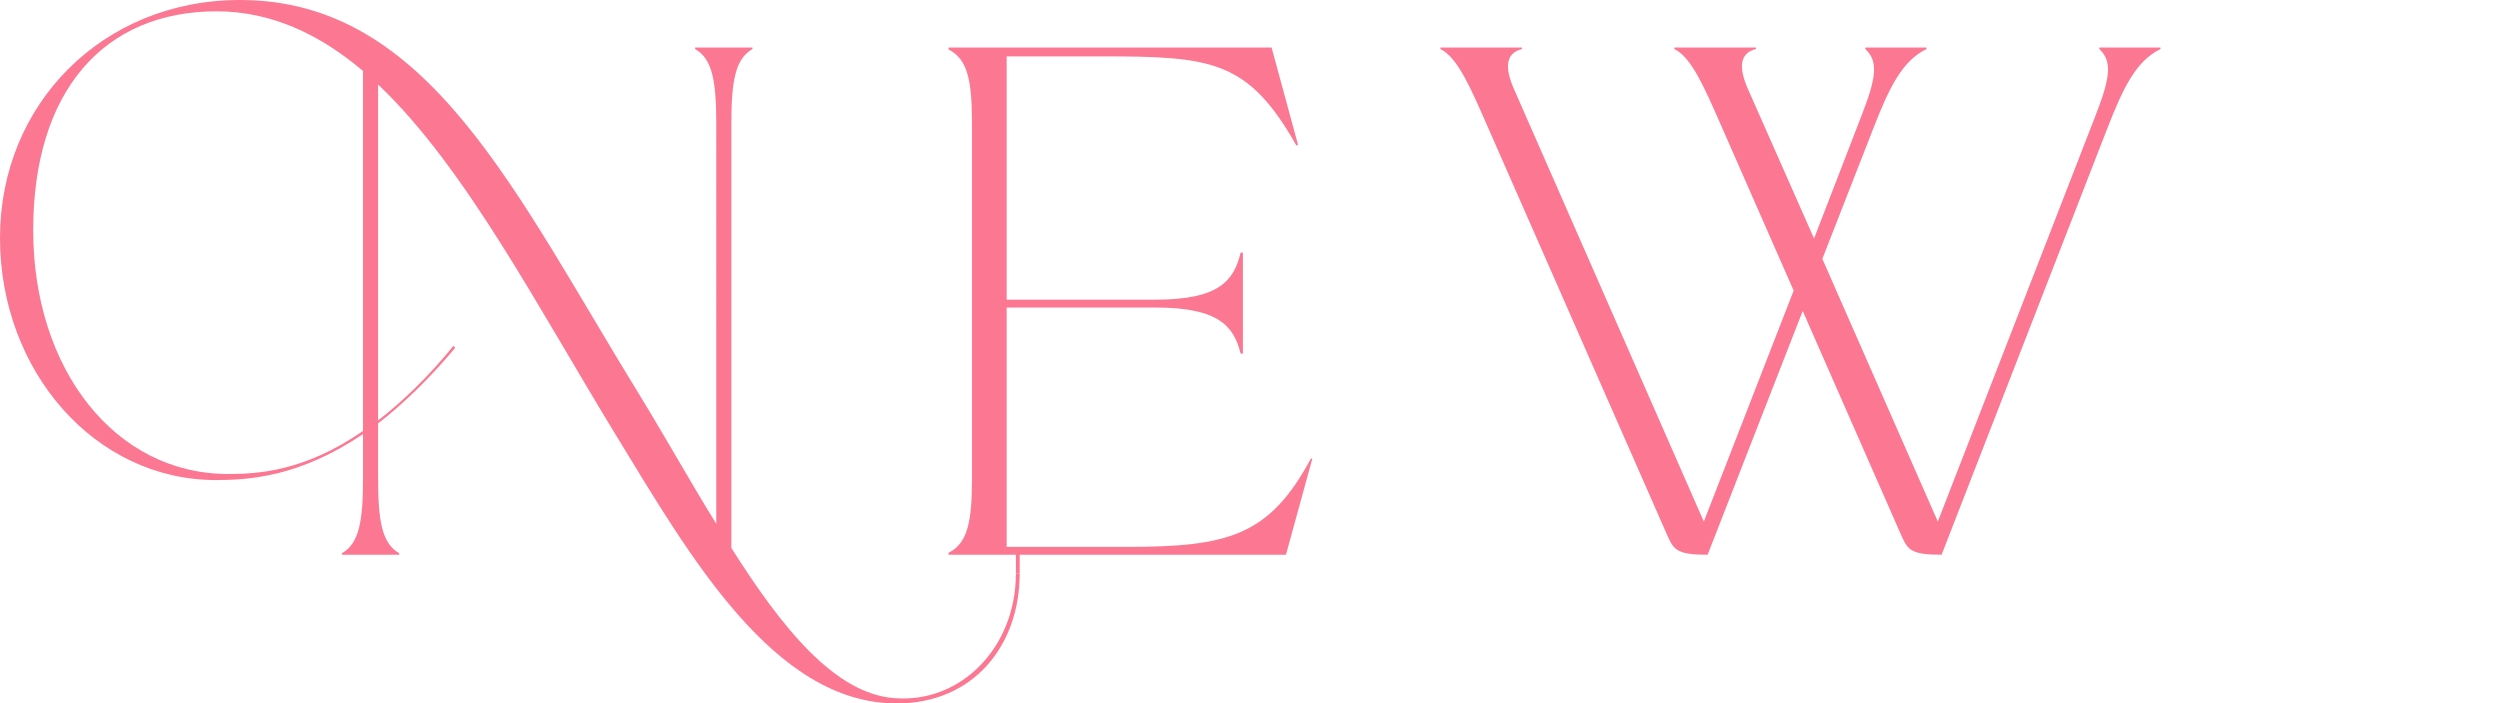
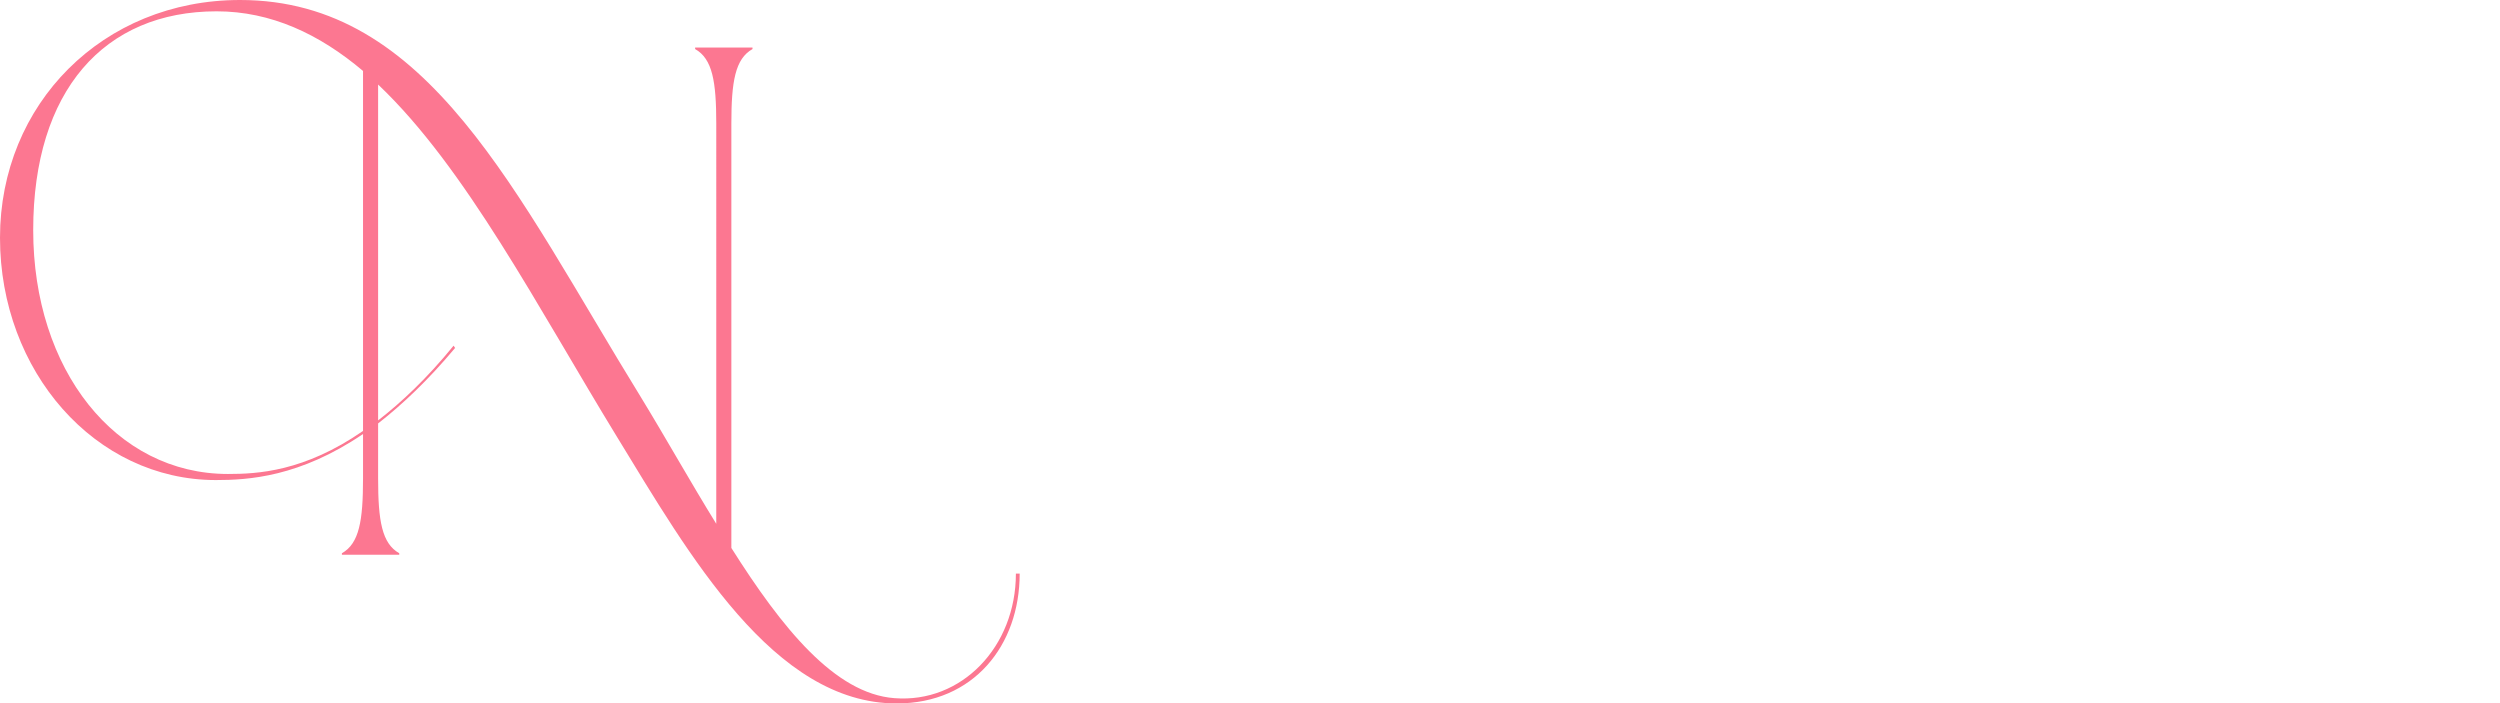
<svg xmlns="http://www.w3.org/2000/svg" id="_ガイド" data-name="ガイド" viewBox="0 0 1380.14 388.34">
  <defs>
    <style>
      .cls-1 {
        fill: #fc7791;
      }
    </style>
  </defs>
  <path class="cls-1" d="m562.92,316.67c0,39.58-25.42,71.67-67.92,71.67-67.92,0-114.58-82.08-154.59-147.5-43.33-70.83-83.33-148.33-131.67-194.17v185.42c12.92-10,27.08-23.33,41.67-41.25l.83,1.25c-15,17.92-29.17,31.25-42.5,41.67v30.42c0,23.33,2.08,35.83,11.67,41.25v.83h-31.67v-.83c9.58-5.42,11.67-17.92,11.67-41.25v-24.58c-35,23.75-63.33,25.42-81.25,25.42C52.5,265,0,205,0,131.25S56.67,0,132.5,0c104.17,0,151.67,106.25,221.25,219.17,13.75,22.5,27.5,47.08,41.67,70V68.33c0-23.33-2.08-35.83-11.67-41.25v-.83h31.67v.83c-9.58,5.42-11.67,17.92-11.67,41.25v234.17c27.92,44.17,57.08,80.42,90,82.92,37.08,2.92,67.08-28.33,67.08-68.75h2.08ZM200.42,39.17C176.25,18.75,149.59,6.25,119.58,6.25,57.5,6.25,18.33,50,18.33,127.08s45.42,134.58,107.5,134.58c16.25,0,42.08-1.25,74.58-23.75V39.17Z" />
-   <path class="cls-1" d="m724.49,253.18l-14.58,53.08h-186.25v-1.08c10.83-5.42,12.92-17.87,12.92-41.16V68.49c0-23.29-2.08-35.74-12.92-41.16v-1.08h178.33l14.58,53.62-.83.54c-26.67-47.12-46.67-49.28-107.08-49.28h-52.92v134.31h82.08c35,0,43.33-10.29,47.08-26h1.25v55.78h-1.25c-3.75-15.16-12.08-25.45-47.08-25.45h-82.08v132.15h66.25c55.83,0,78.75-5.96,101.67-48.74h.83Z" />
-   <path class="cls-1" d="m1158.96,26.25h33.75v.83c-13.75,6.67-20.83,22.08-29.17,43.33l-91.67,235.84c-17.5,0-18.75-2.92-22.5-11.25l-54.17-123.33-52.5,134.58c-17.5,0-18.75-2.92-22.5-11.25l-100-227.5c-7.92-17.92-15.42-35.83-25-40.42v-.83h45v.83c-8.33,2.08-10,9.17-4.58,21.67l103.33,235.42,1.67,3.75,49.58-127.5-40.83-92.92c-7.92-17.92-15.42-35.83-25-40.42v-.83h45v.83c-8.33,2.08-10,9.17-4.58,21.67l36.67,82.92,26.25-67.92c8.33-21.25,9.17-30,2.08-36.67v-.83h33.75v.83c-13.75,6.67-20.83,22.08-29.17,43.33l-28.33,72.5,62.08,141.25,1.67,3.75,87.08-224.17c8.33-21.25,9.17-30,2.08-36.67v-.83Z" />
-   <rect class="cls-1" x="560.84" y="305.01" width="2.08" height="11.67" />
</svg>